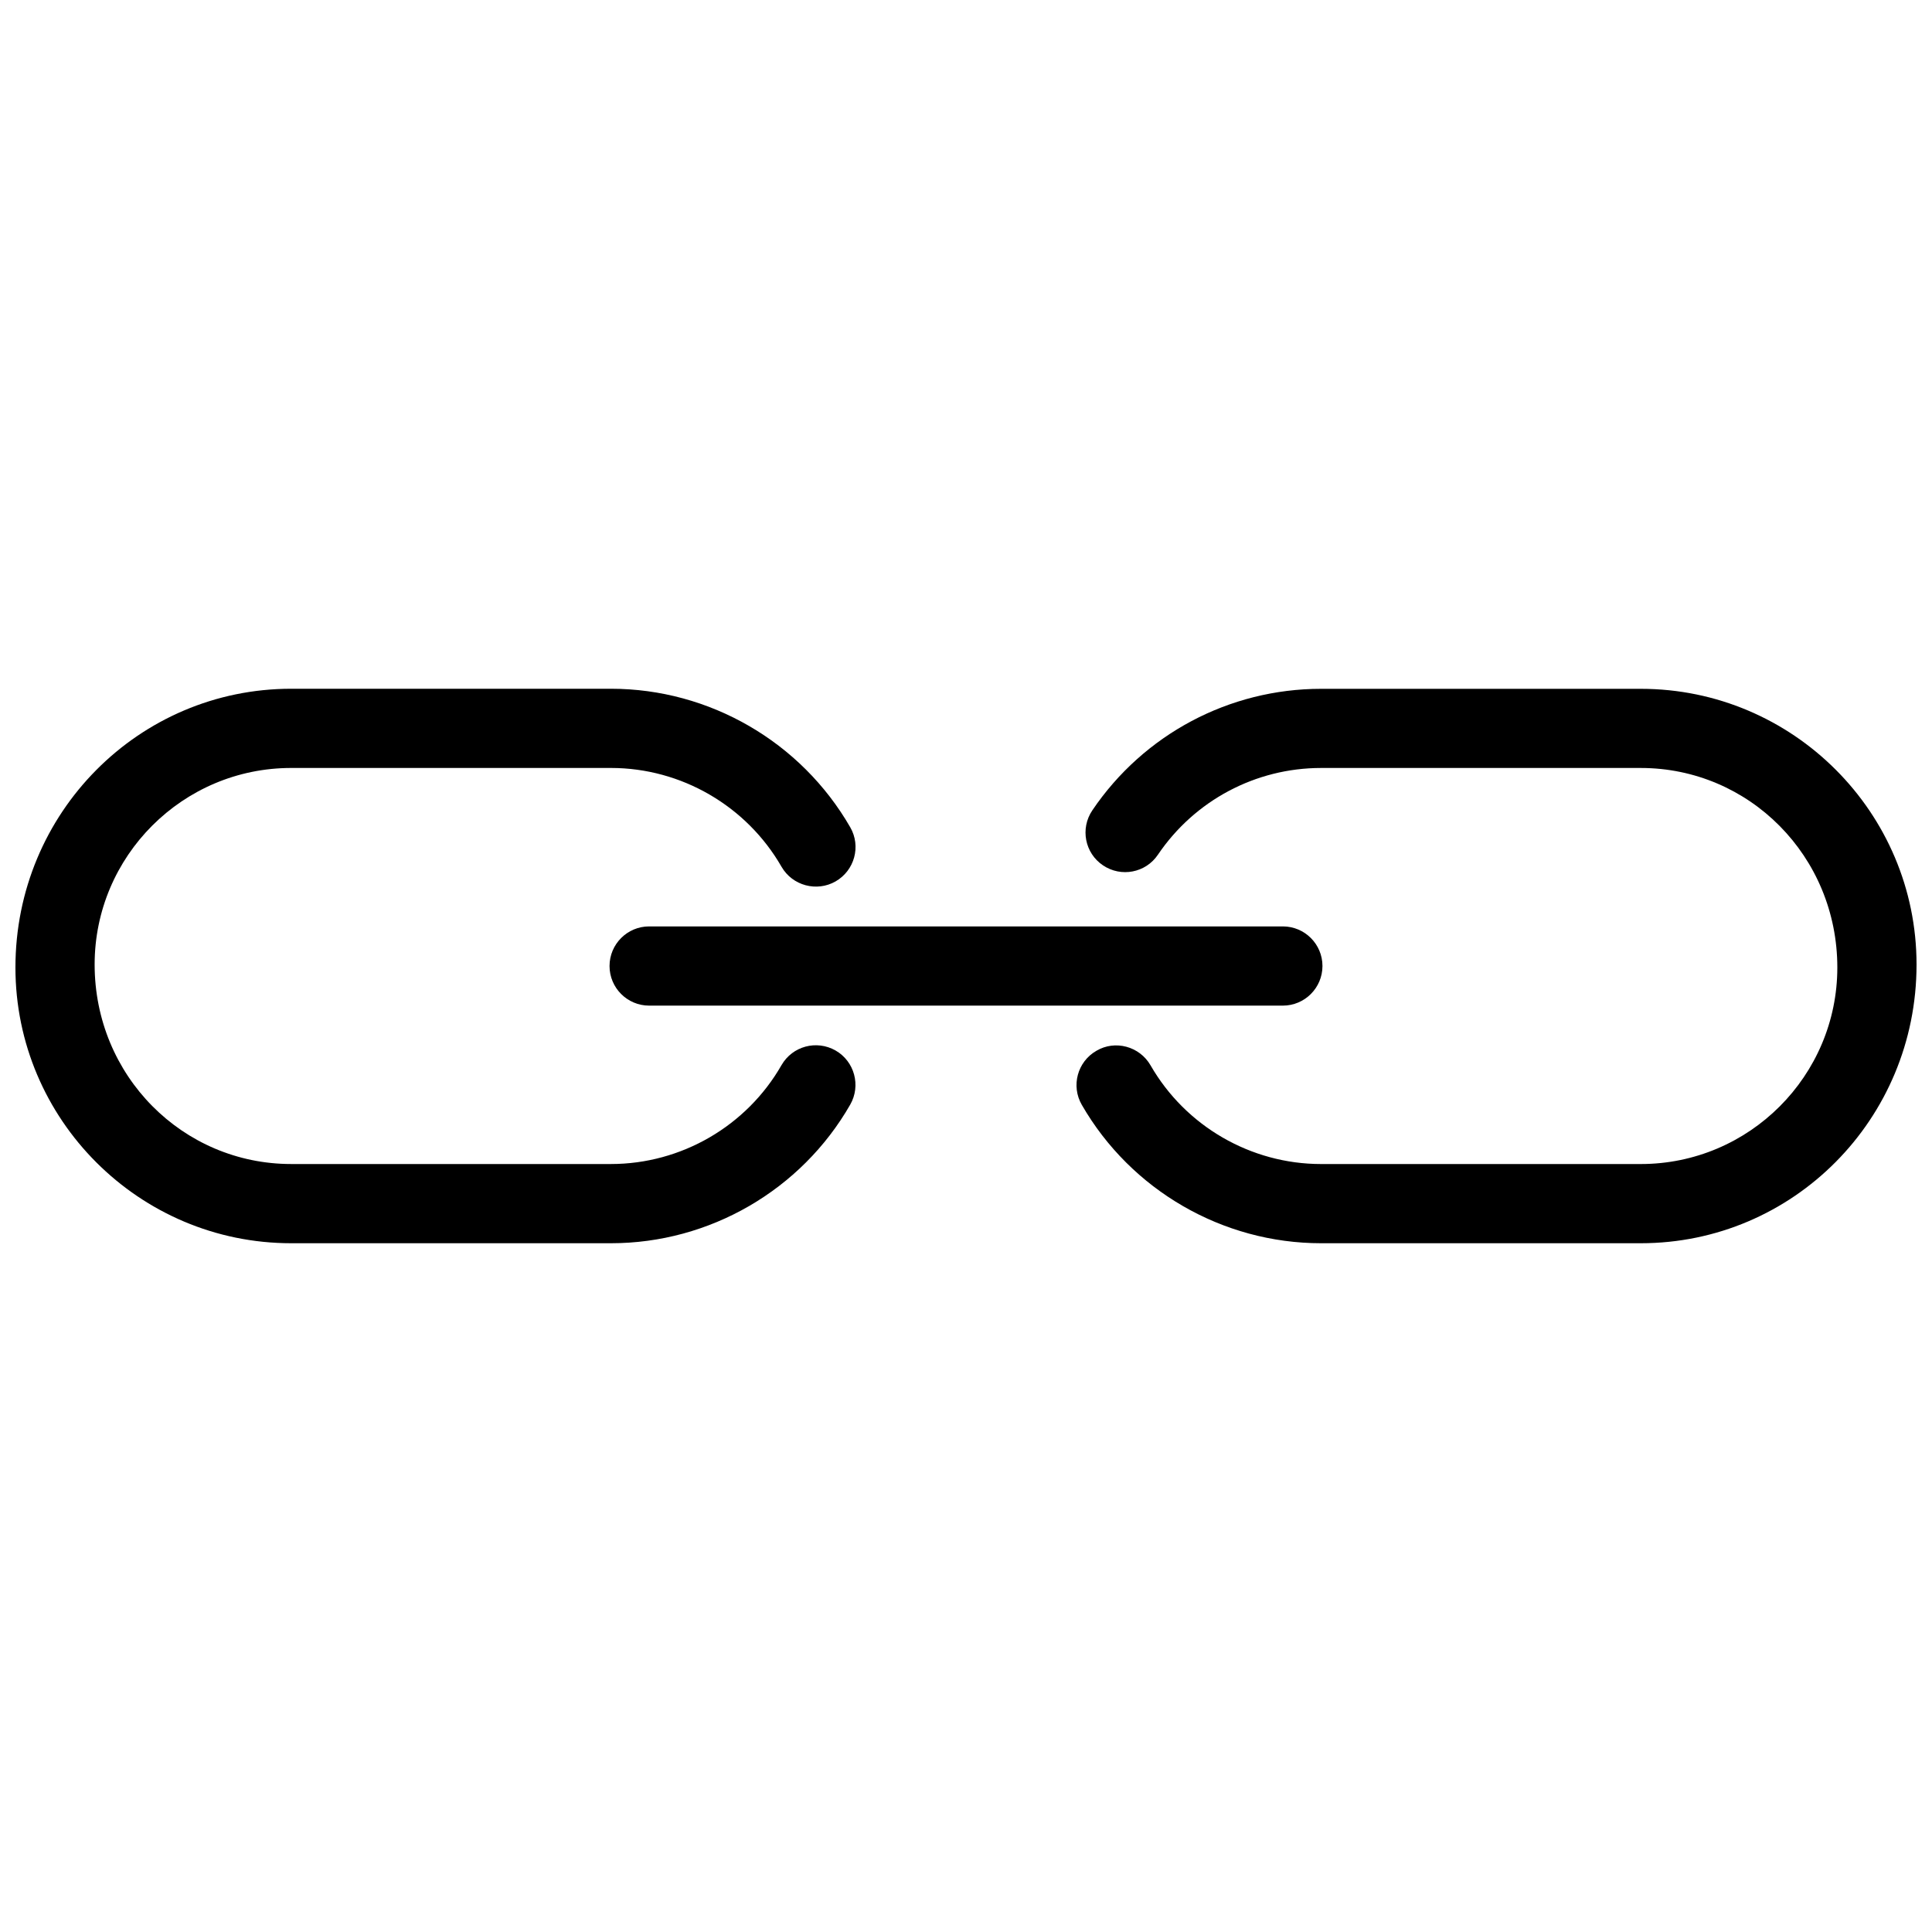
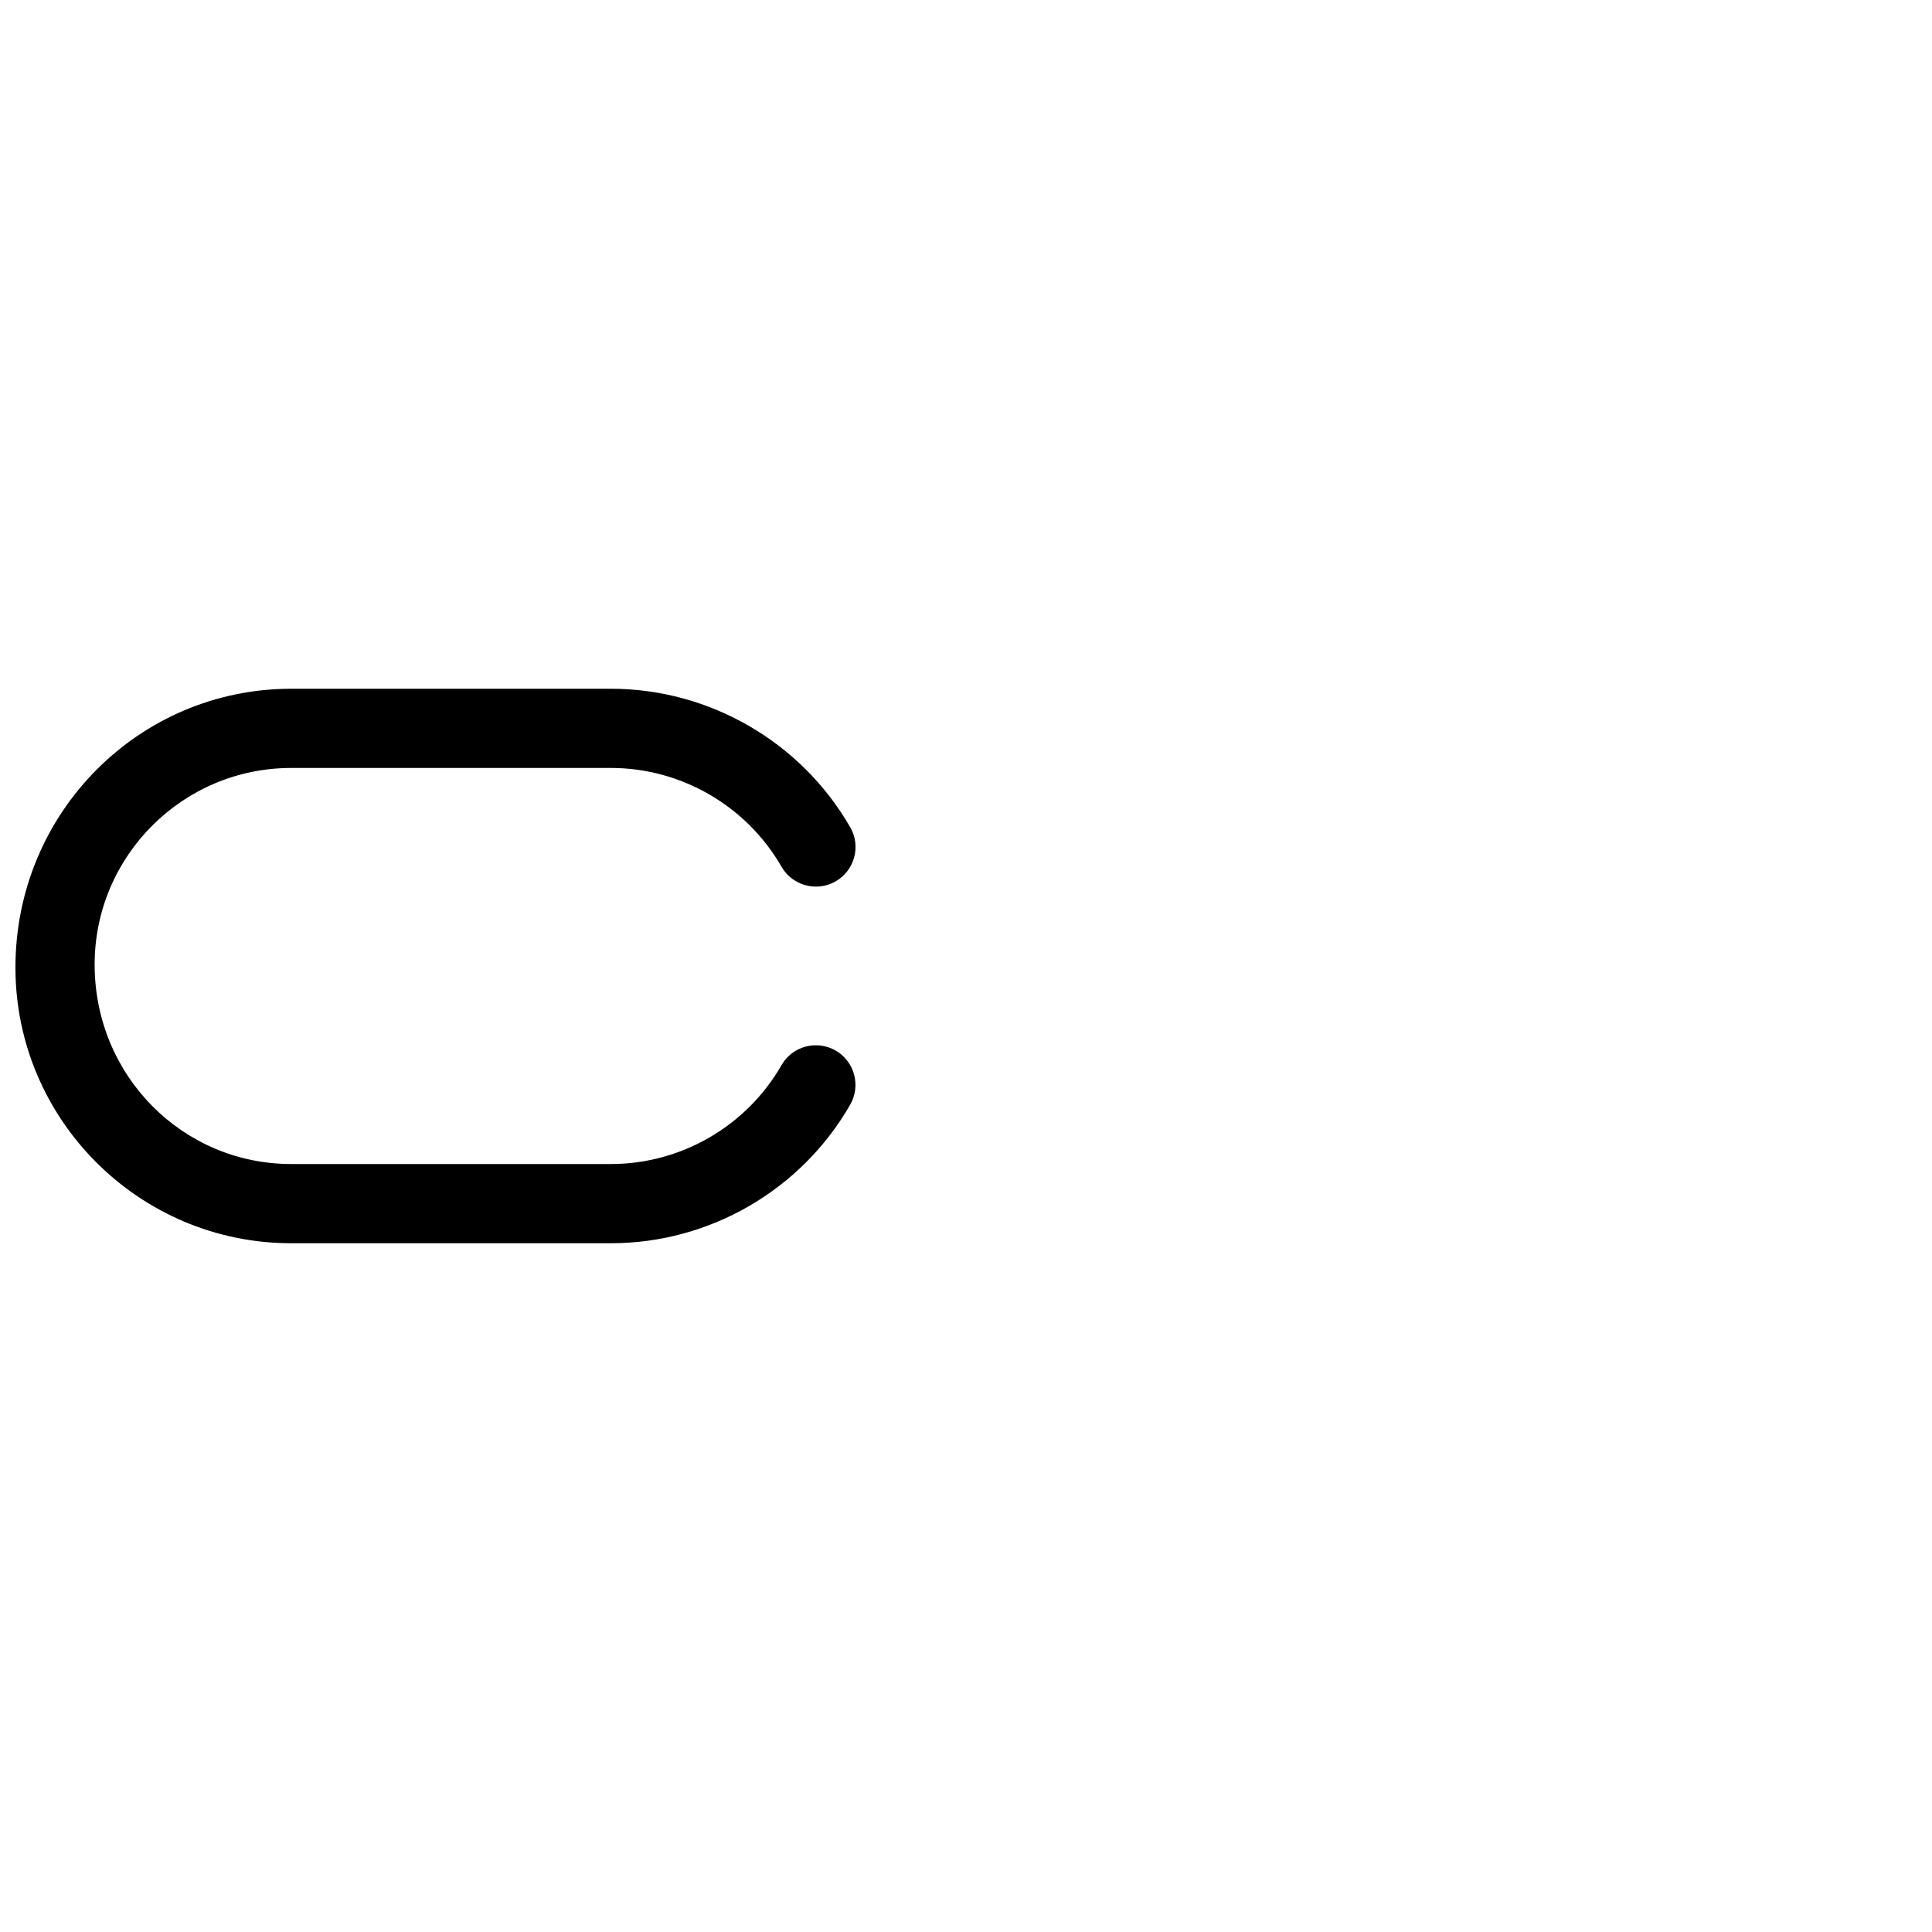
<svg xmlns="http://www.w3.org/2000/svg" width="800px" height="800px" version="1.1" viewBox="144 144 512 512">
  <defs>
    <clipPath id="b">
      <path d="m148.09 326h222.91v148h-222.91z" />
    </clipPath>
    <clipPath id="a">
-       <path d="m429 326h222.9v148h-222.9z" />
+       <path d="m429 326h222.9h-222.9z" />
    </clipPath>
  </defs>
  <g clip-path="url(#b)">
    <path d="m305.93 473.47h-84.766c-40.285 0-73.074-32.793-73.074-73.074 0-41.082 32.789-73.871 73.074-73.871h84.746c26.094 0 50.383 14.066 63.418 36.715 2.898 5.016 1.156 11.441-3.883 14.336-4.977 2.856-11.441 1.156-14.336-3.883-9.285-16.145-26.602-26.176-45.18-26.176h-84.766c-28.719 0-52.082 23.363-52.082 52.082 0 29.512 23.363 52.879 52.082 52.879h84.746c18.621 0 35.938-10.035 45.195-26.199 2.898-5.039 9.277-6.758 14.336-3.883 5.016 2.875 6.758 9.301 3.883 14.336-12.992 22.672-37.281 36.738-63.395 36.738z" />
  </g>
  <g clip-path="url(#a)">
    <path d="m578.83 473.47h-84.746c-26.07 0-50.359-14.043-63.395-36.672-2.898-5.016-1.176-11.441 3.883-14.336 4.934-2.918 11.418-1.195 14.336 3.863 9.277 16.145 26.598 26.156 45.176 26.156h84.746c28.719 0 52.082-23.363 52.082-52.082 0-29.492-23.363-52.879-52.082-52.879h-84.746c-17.32 0-33.48 8.586-43.223 22.984-3.234 4.809-9.762 6.066-14.57 2.812-4.809-3.234-6.066-9.762-2.812-14.57 13.625-20.152 36.297-32.203 60.605-32.203h84.746c40.305 0 73.074 32.789 73.074 73.074 0 41.059-32.789 73.852-73.074 73.852z" />
  </g>
-   <path d="m483.96 410.5h-167.93c-5.793 0-10.496-4.703-10.496-10.496s4.703-10.496 10.496-10.496h167.94c5.793 0 10.496 4.703 10.496 10.496-0.004 5.793-4.703 10.496-10.5 10.496z" />
</svg>